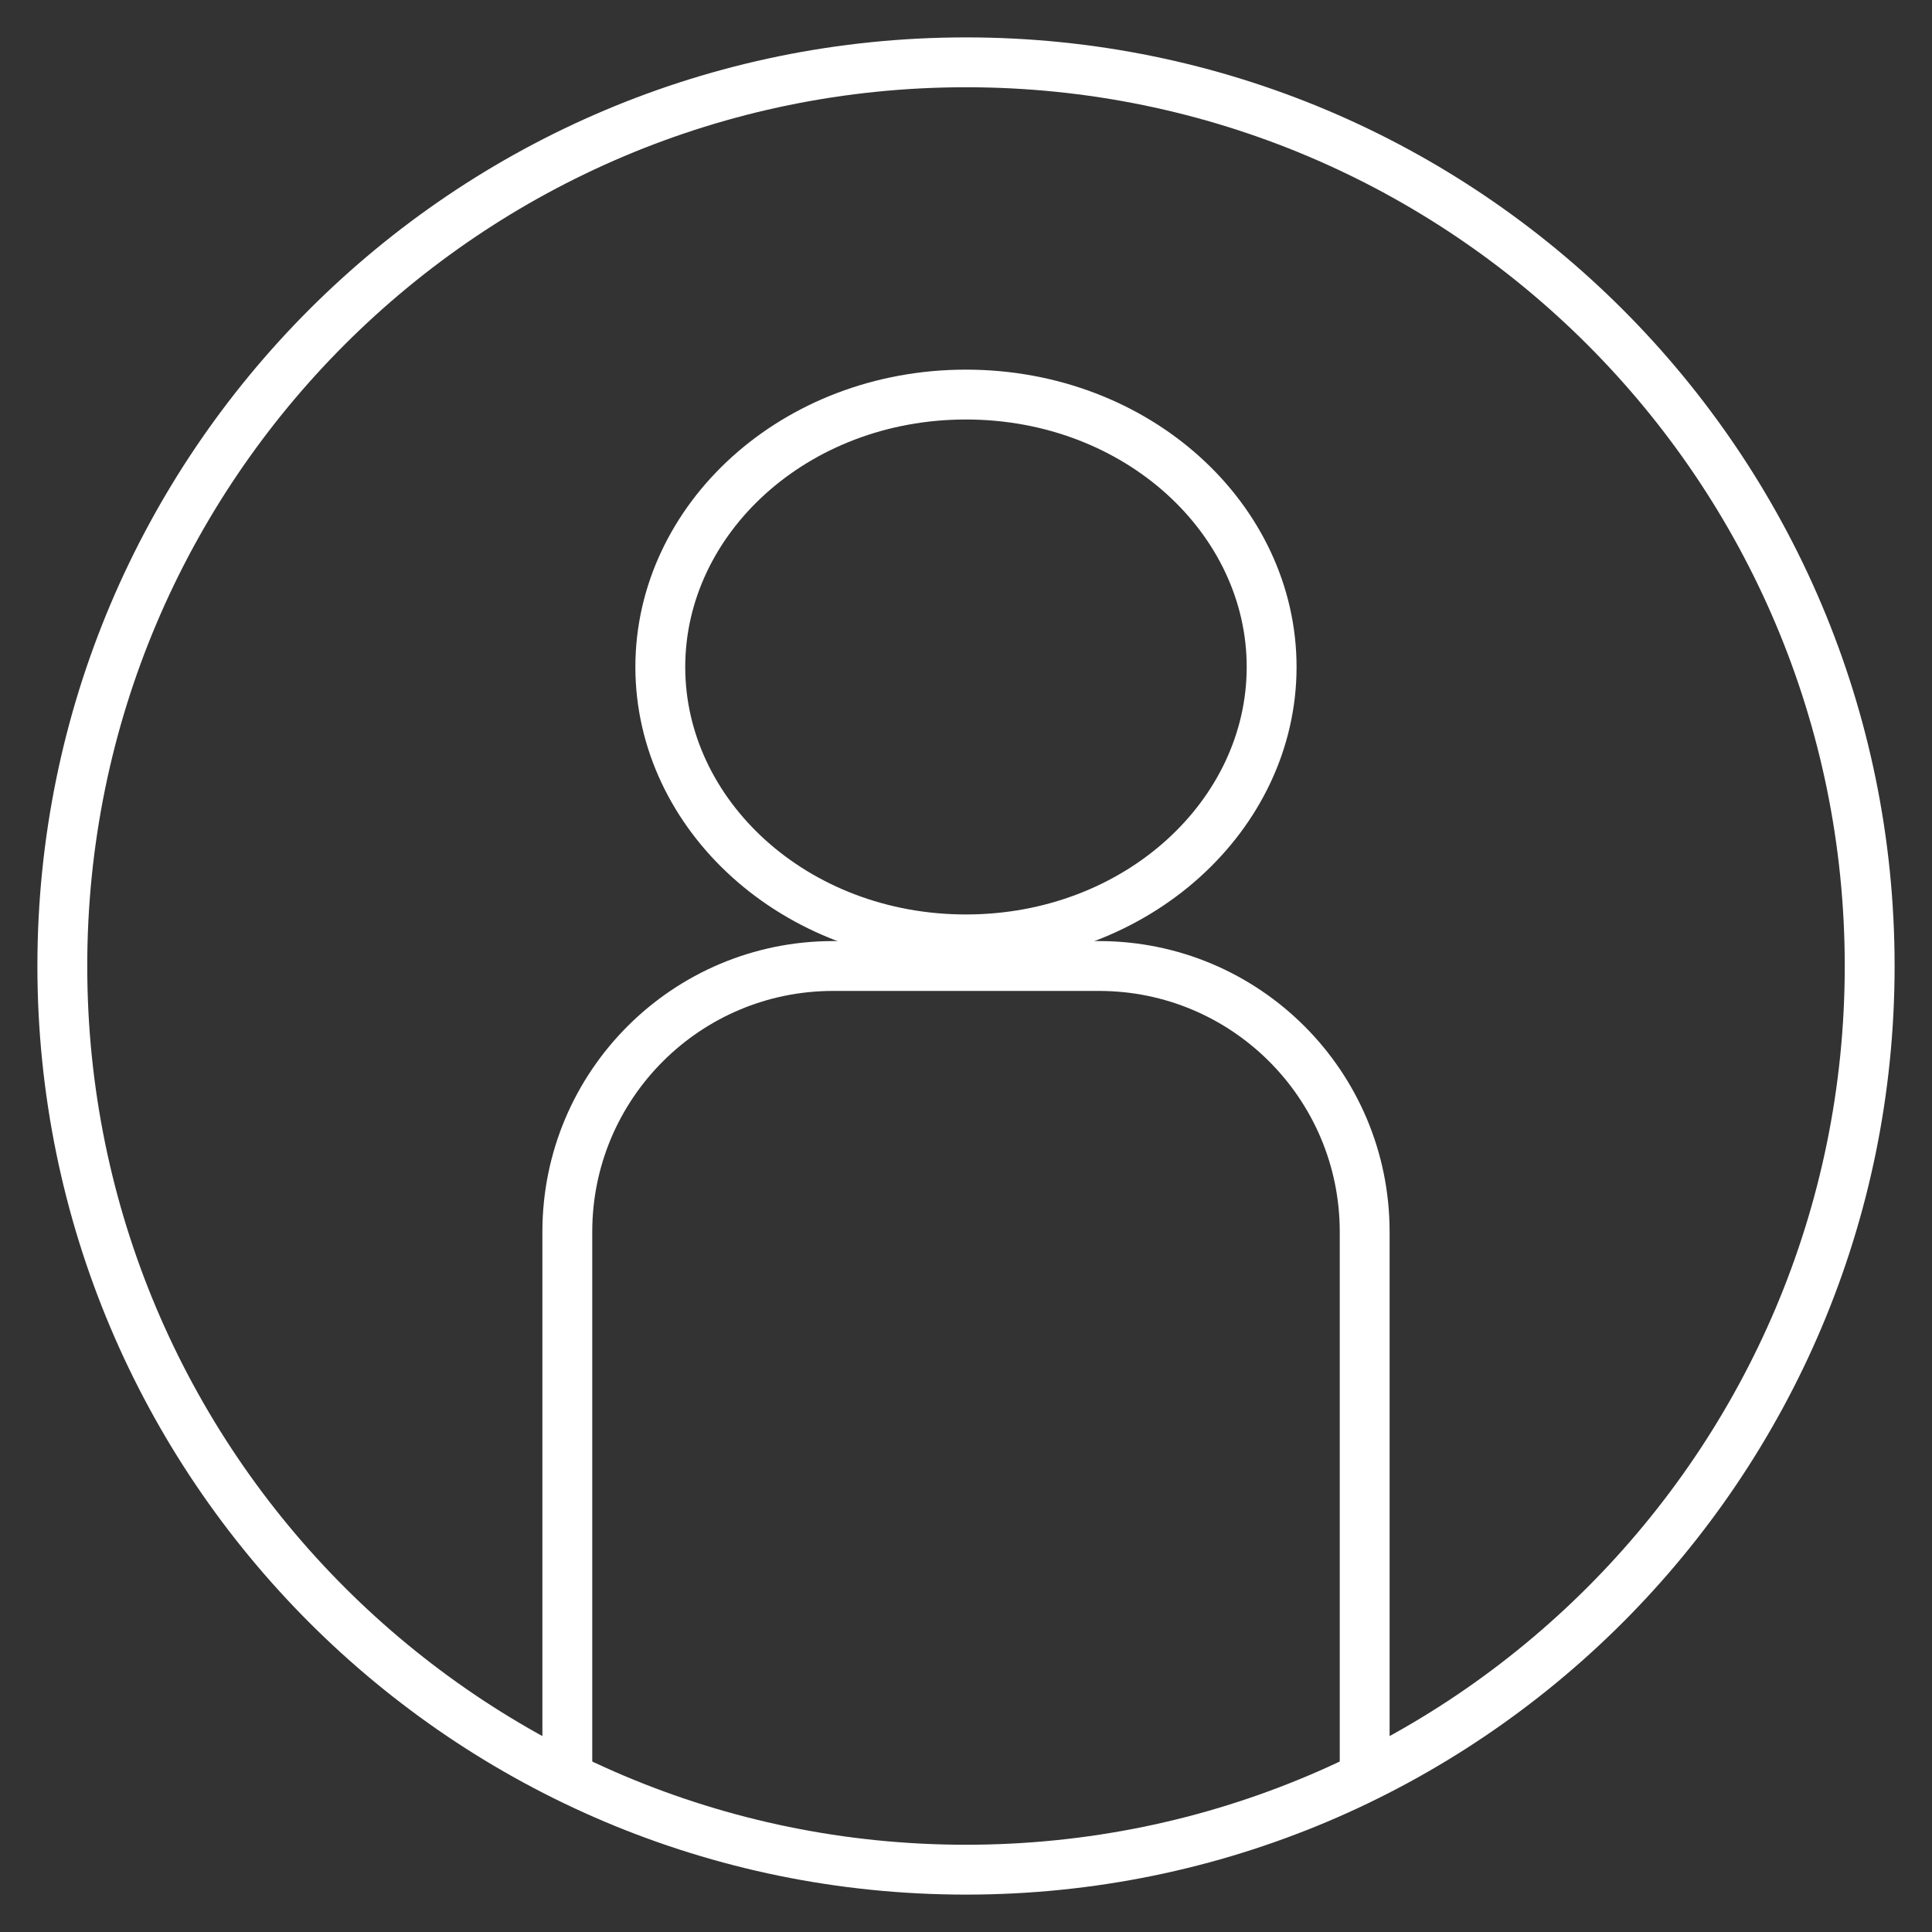
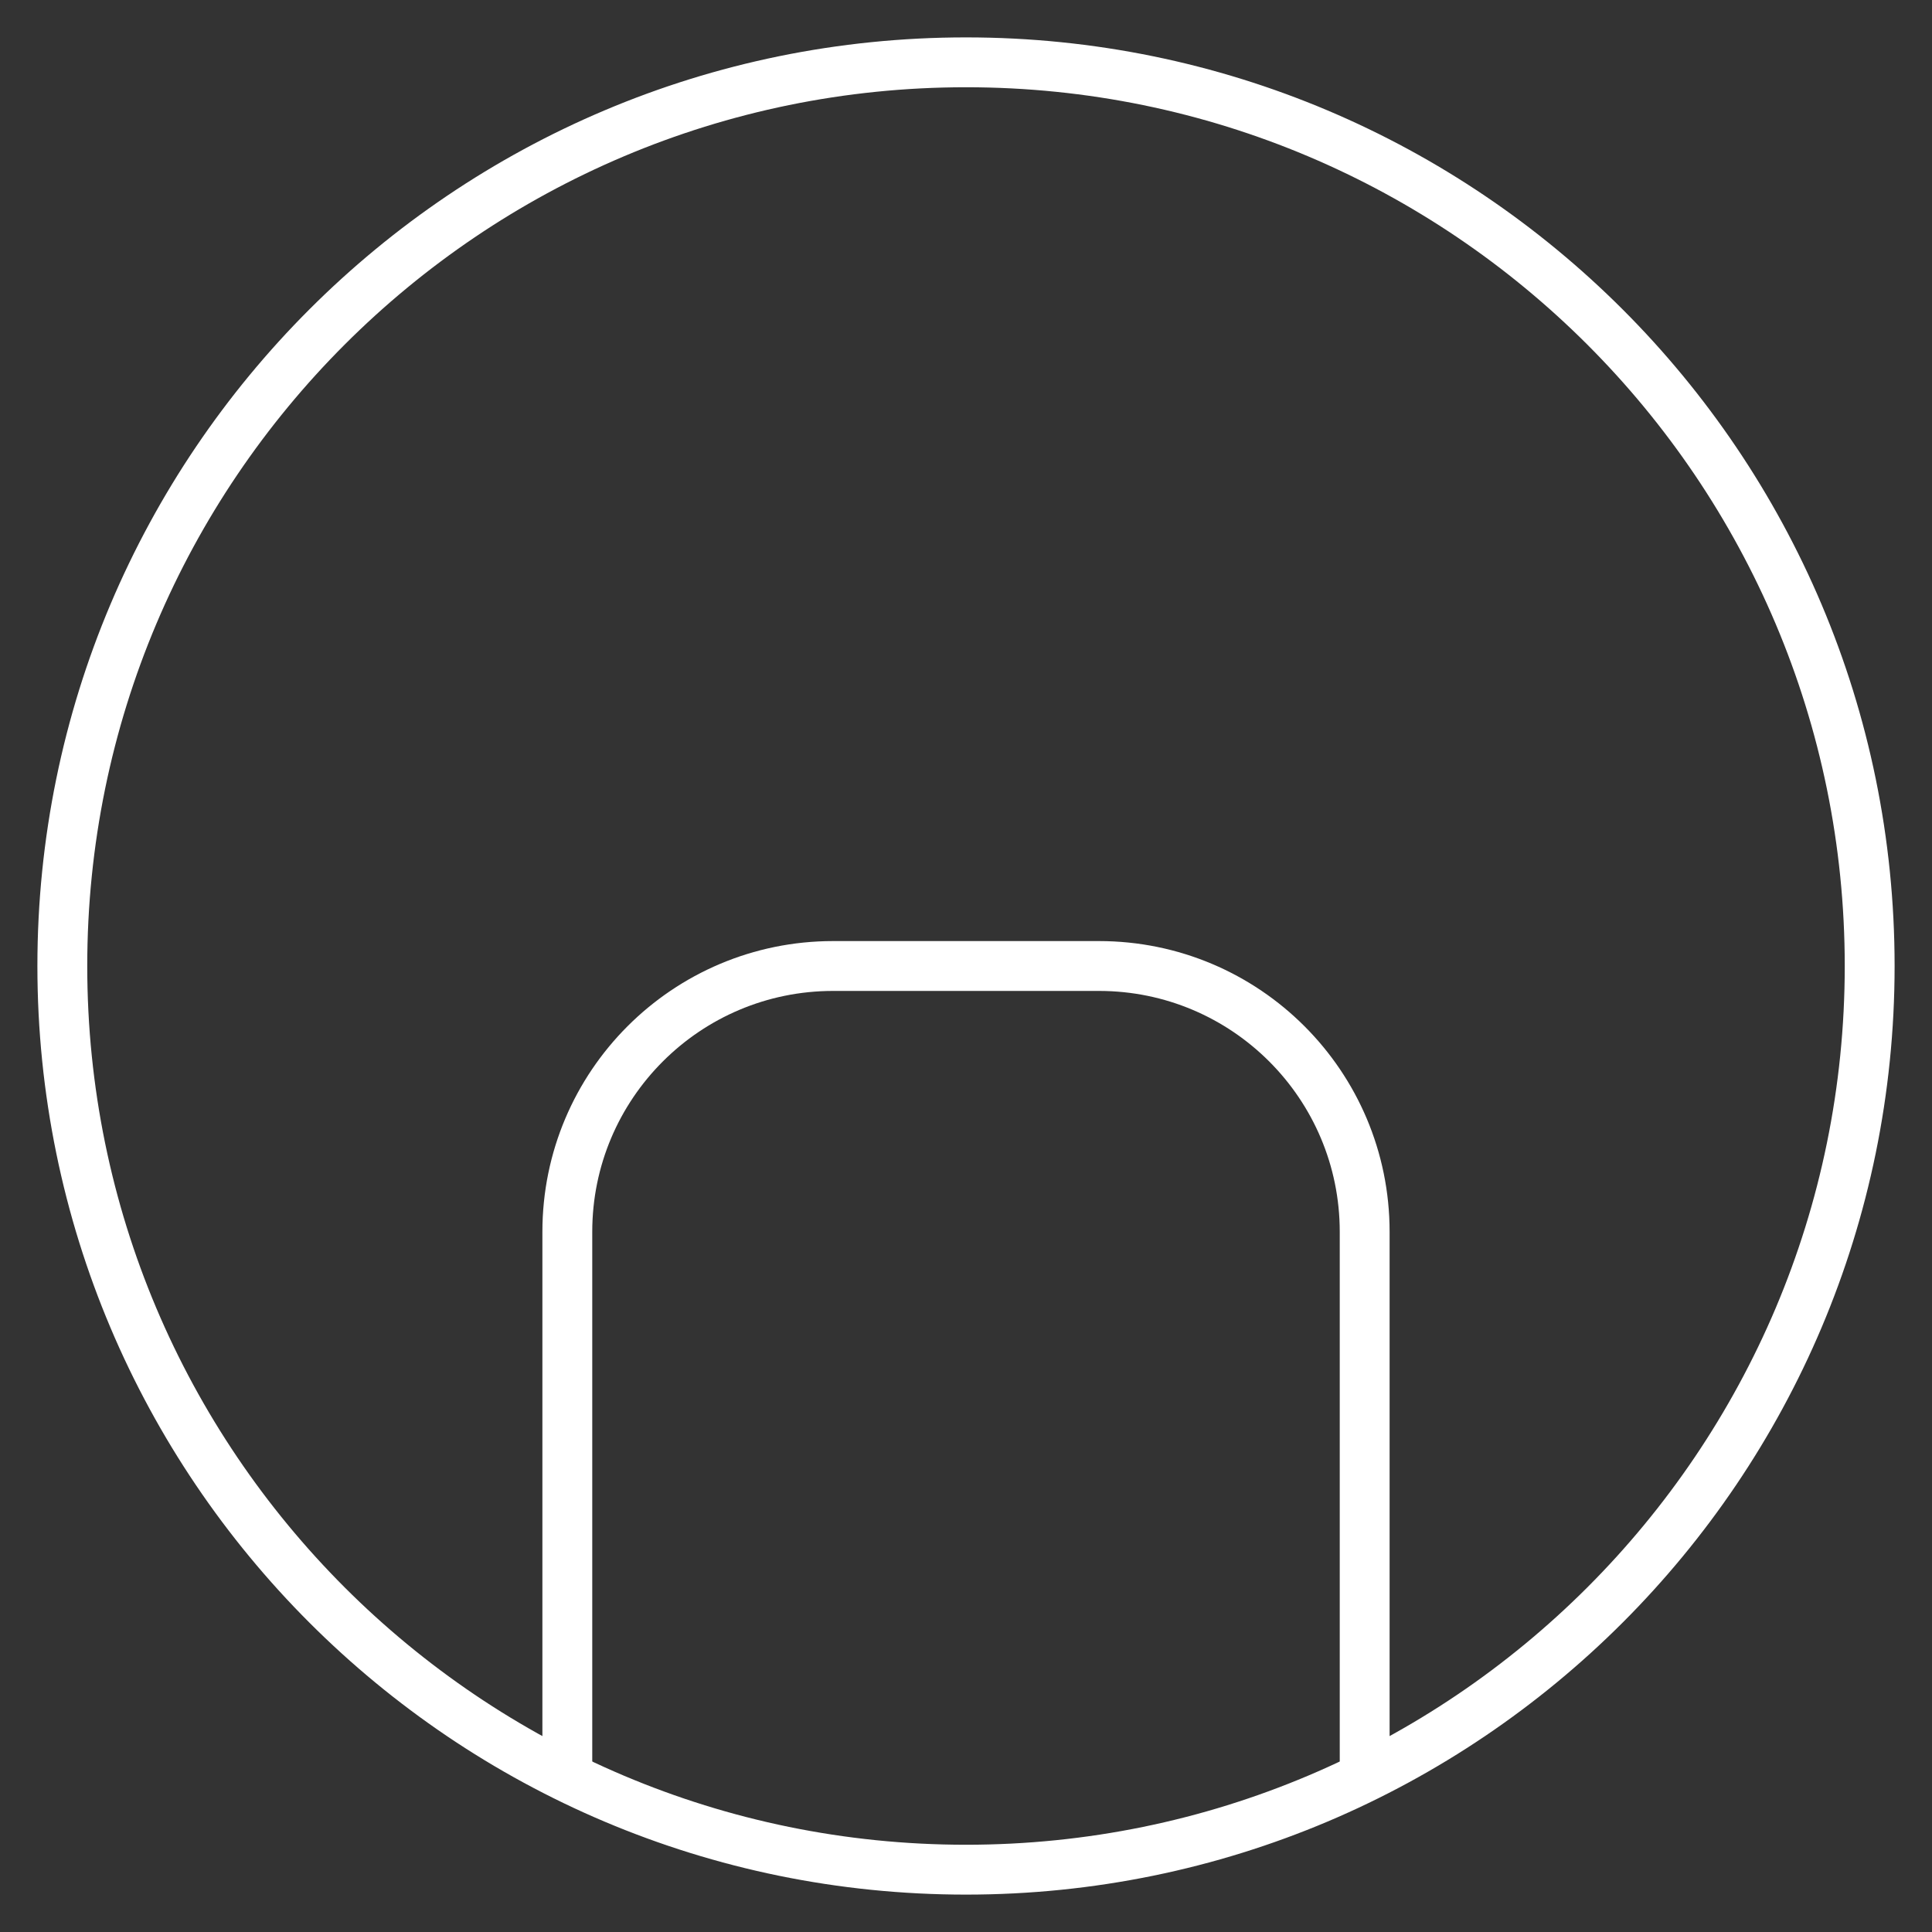
<svg xmlns="http://www.w3.org/2000/svg" width="31" height="31" viewBox="0 0 31 31" fill="none">
  <rect x="0" y="0" width="31" height="31" fill="#333333" stroke="none" />
  <path d="M15.5 30C23.508 30 30 23.508 30 15.5C30 7.492 23.508 1 15.5 1C7.492 1 1 7.492 1 15.5C1 23.508 7.492 30 15.5 30Z" stroke="white" stroke-width="0.8" />
-   <path d="M20.404 10.702C20.404 13.075 18.251 15.073 15.499 15.073C12.747 15.073 10.595 13.075 10.595 10.702C10.595 8.329 12.747 6.331 15.499 6.331C18.251 6.331 20.404 8.329 20.404 10.702Z" stroke="white" stroke-width="0.8" />
  <path d="M21.897 28.294V19.765C21.897 17.409 19.988 15.5 17.633 15.5H13.368C11.013 15.5 9.103 17.409 9.103 19.765V28.294" stroke="white" stroke-width="0.8" />
</svg>